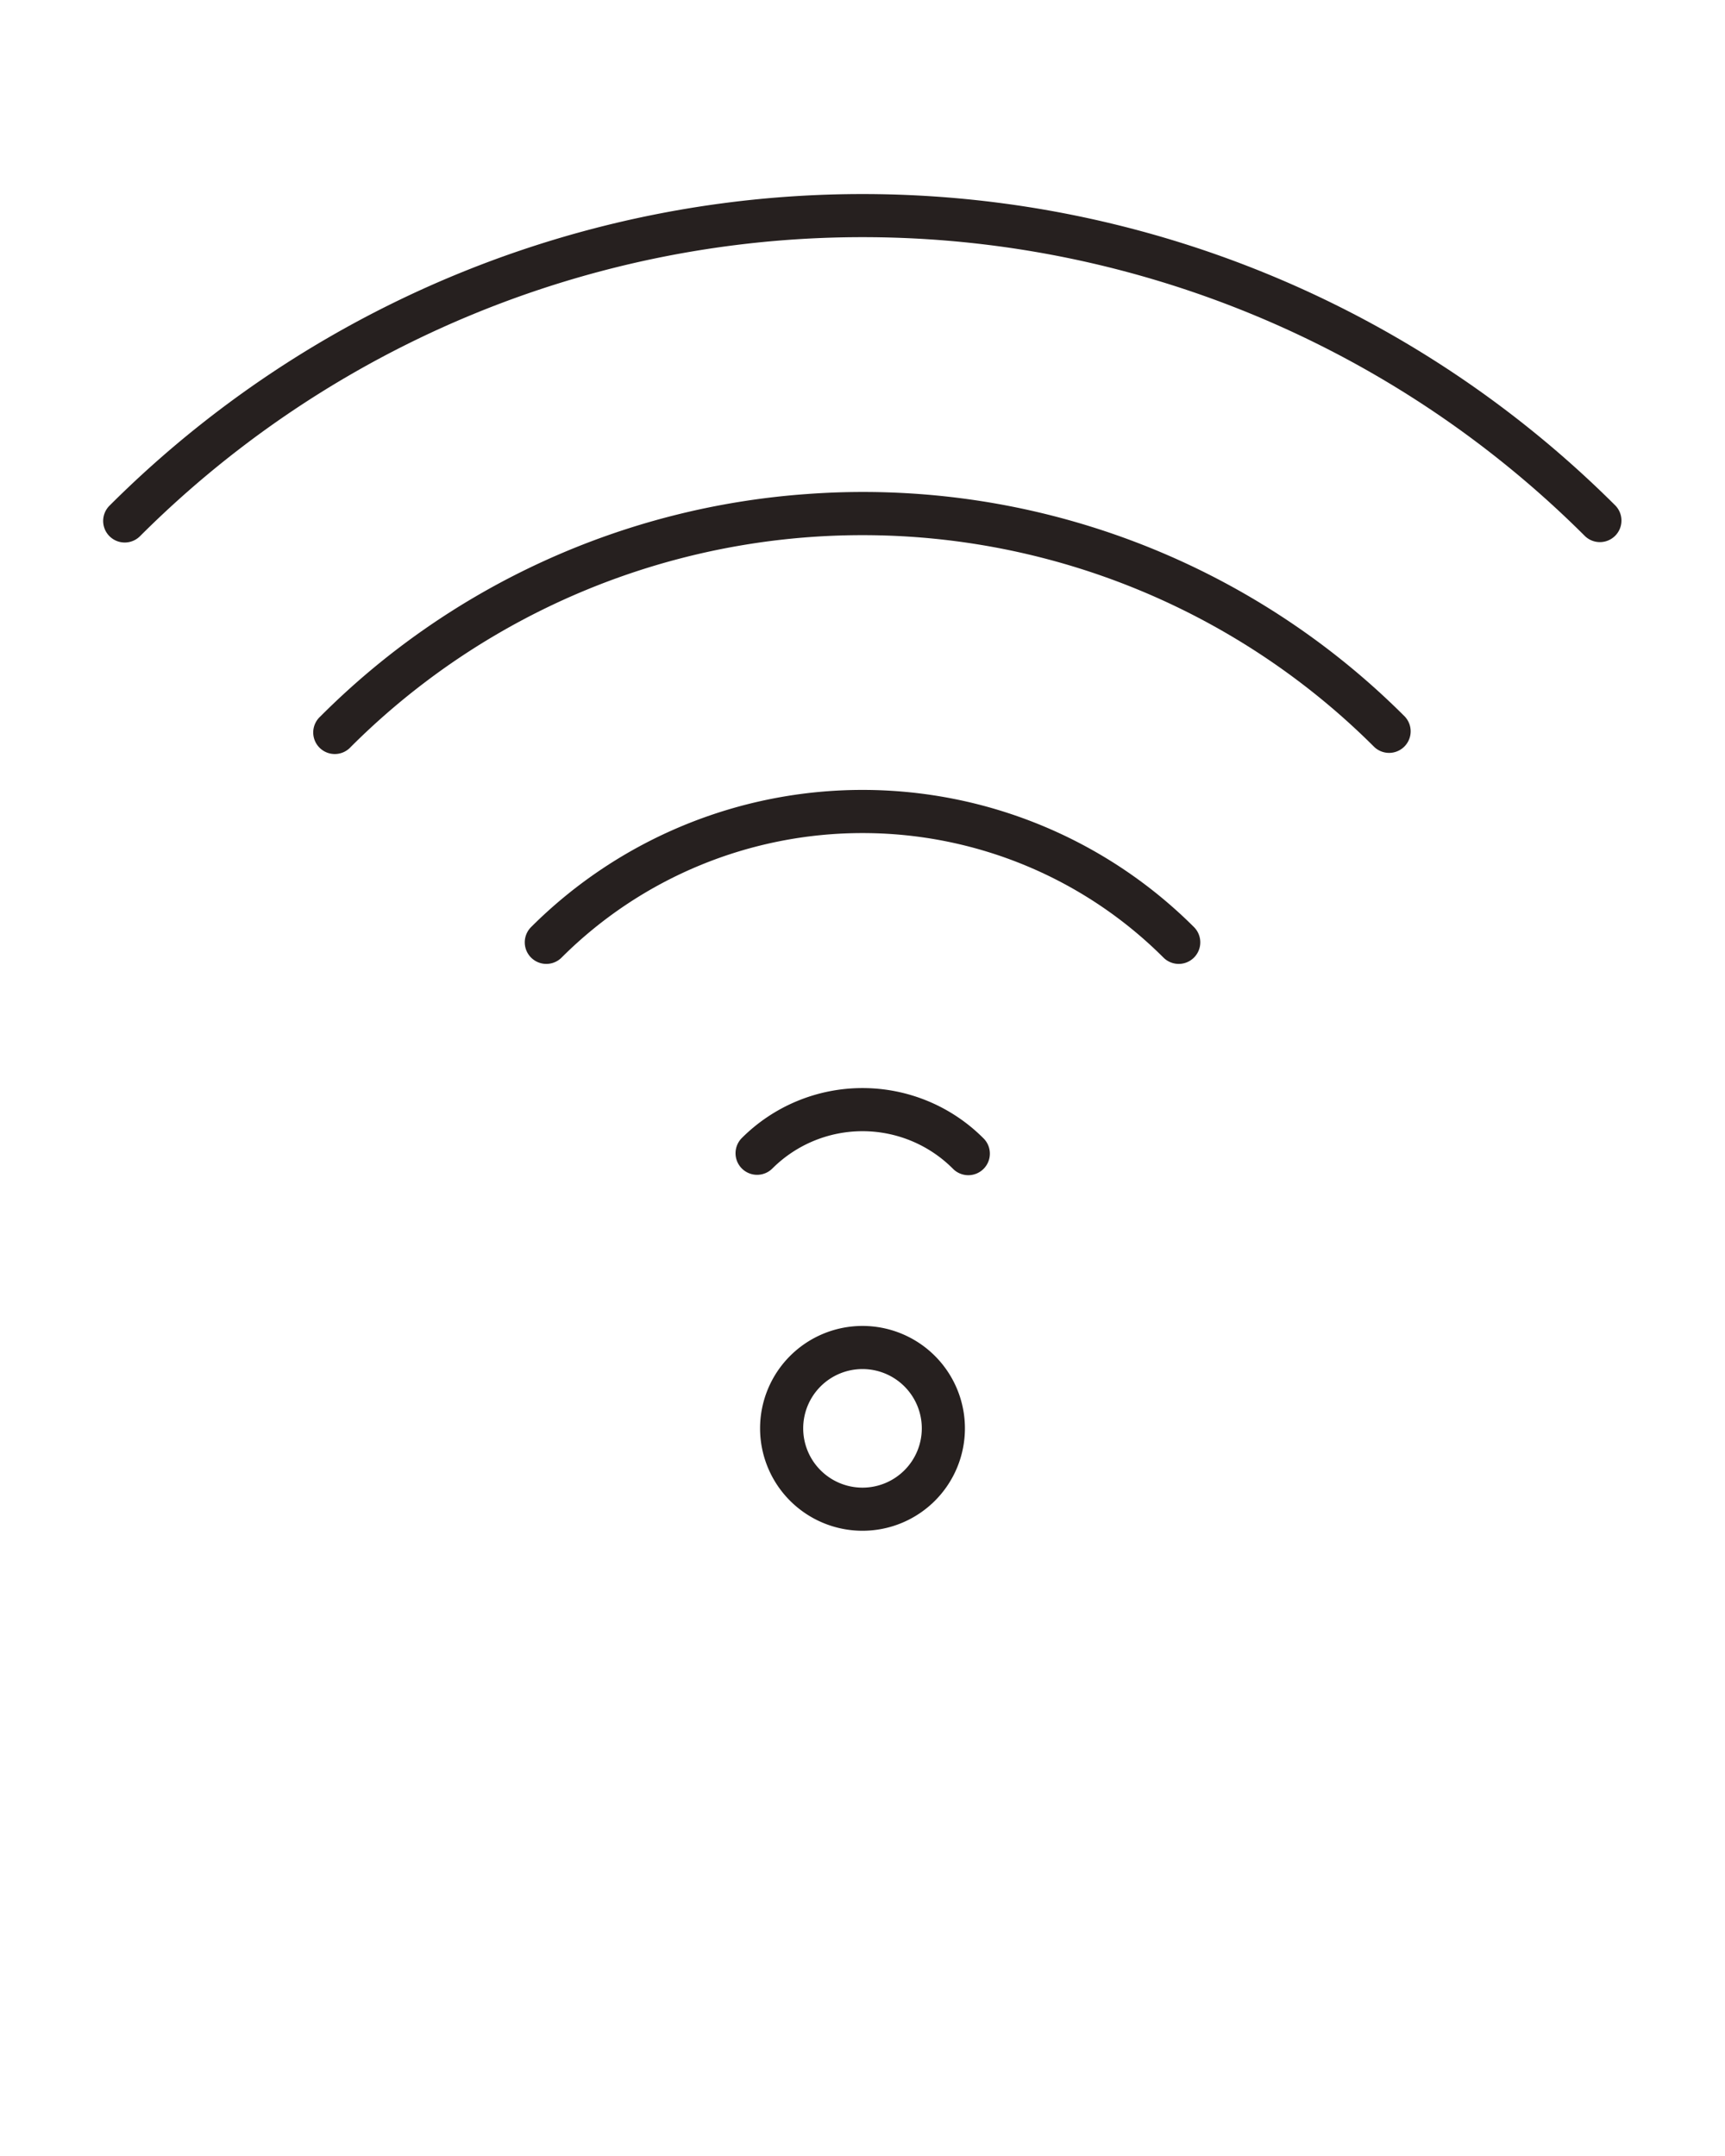
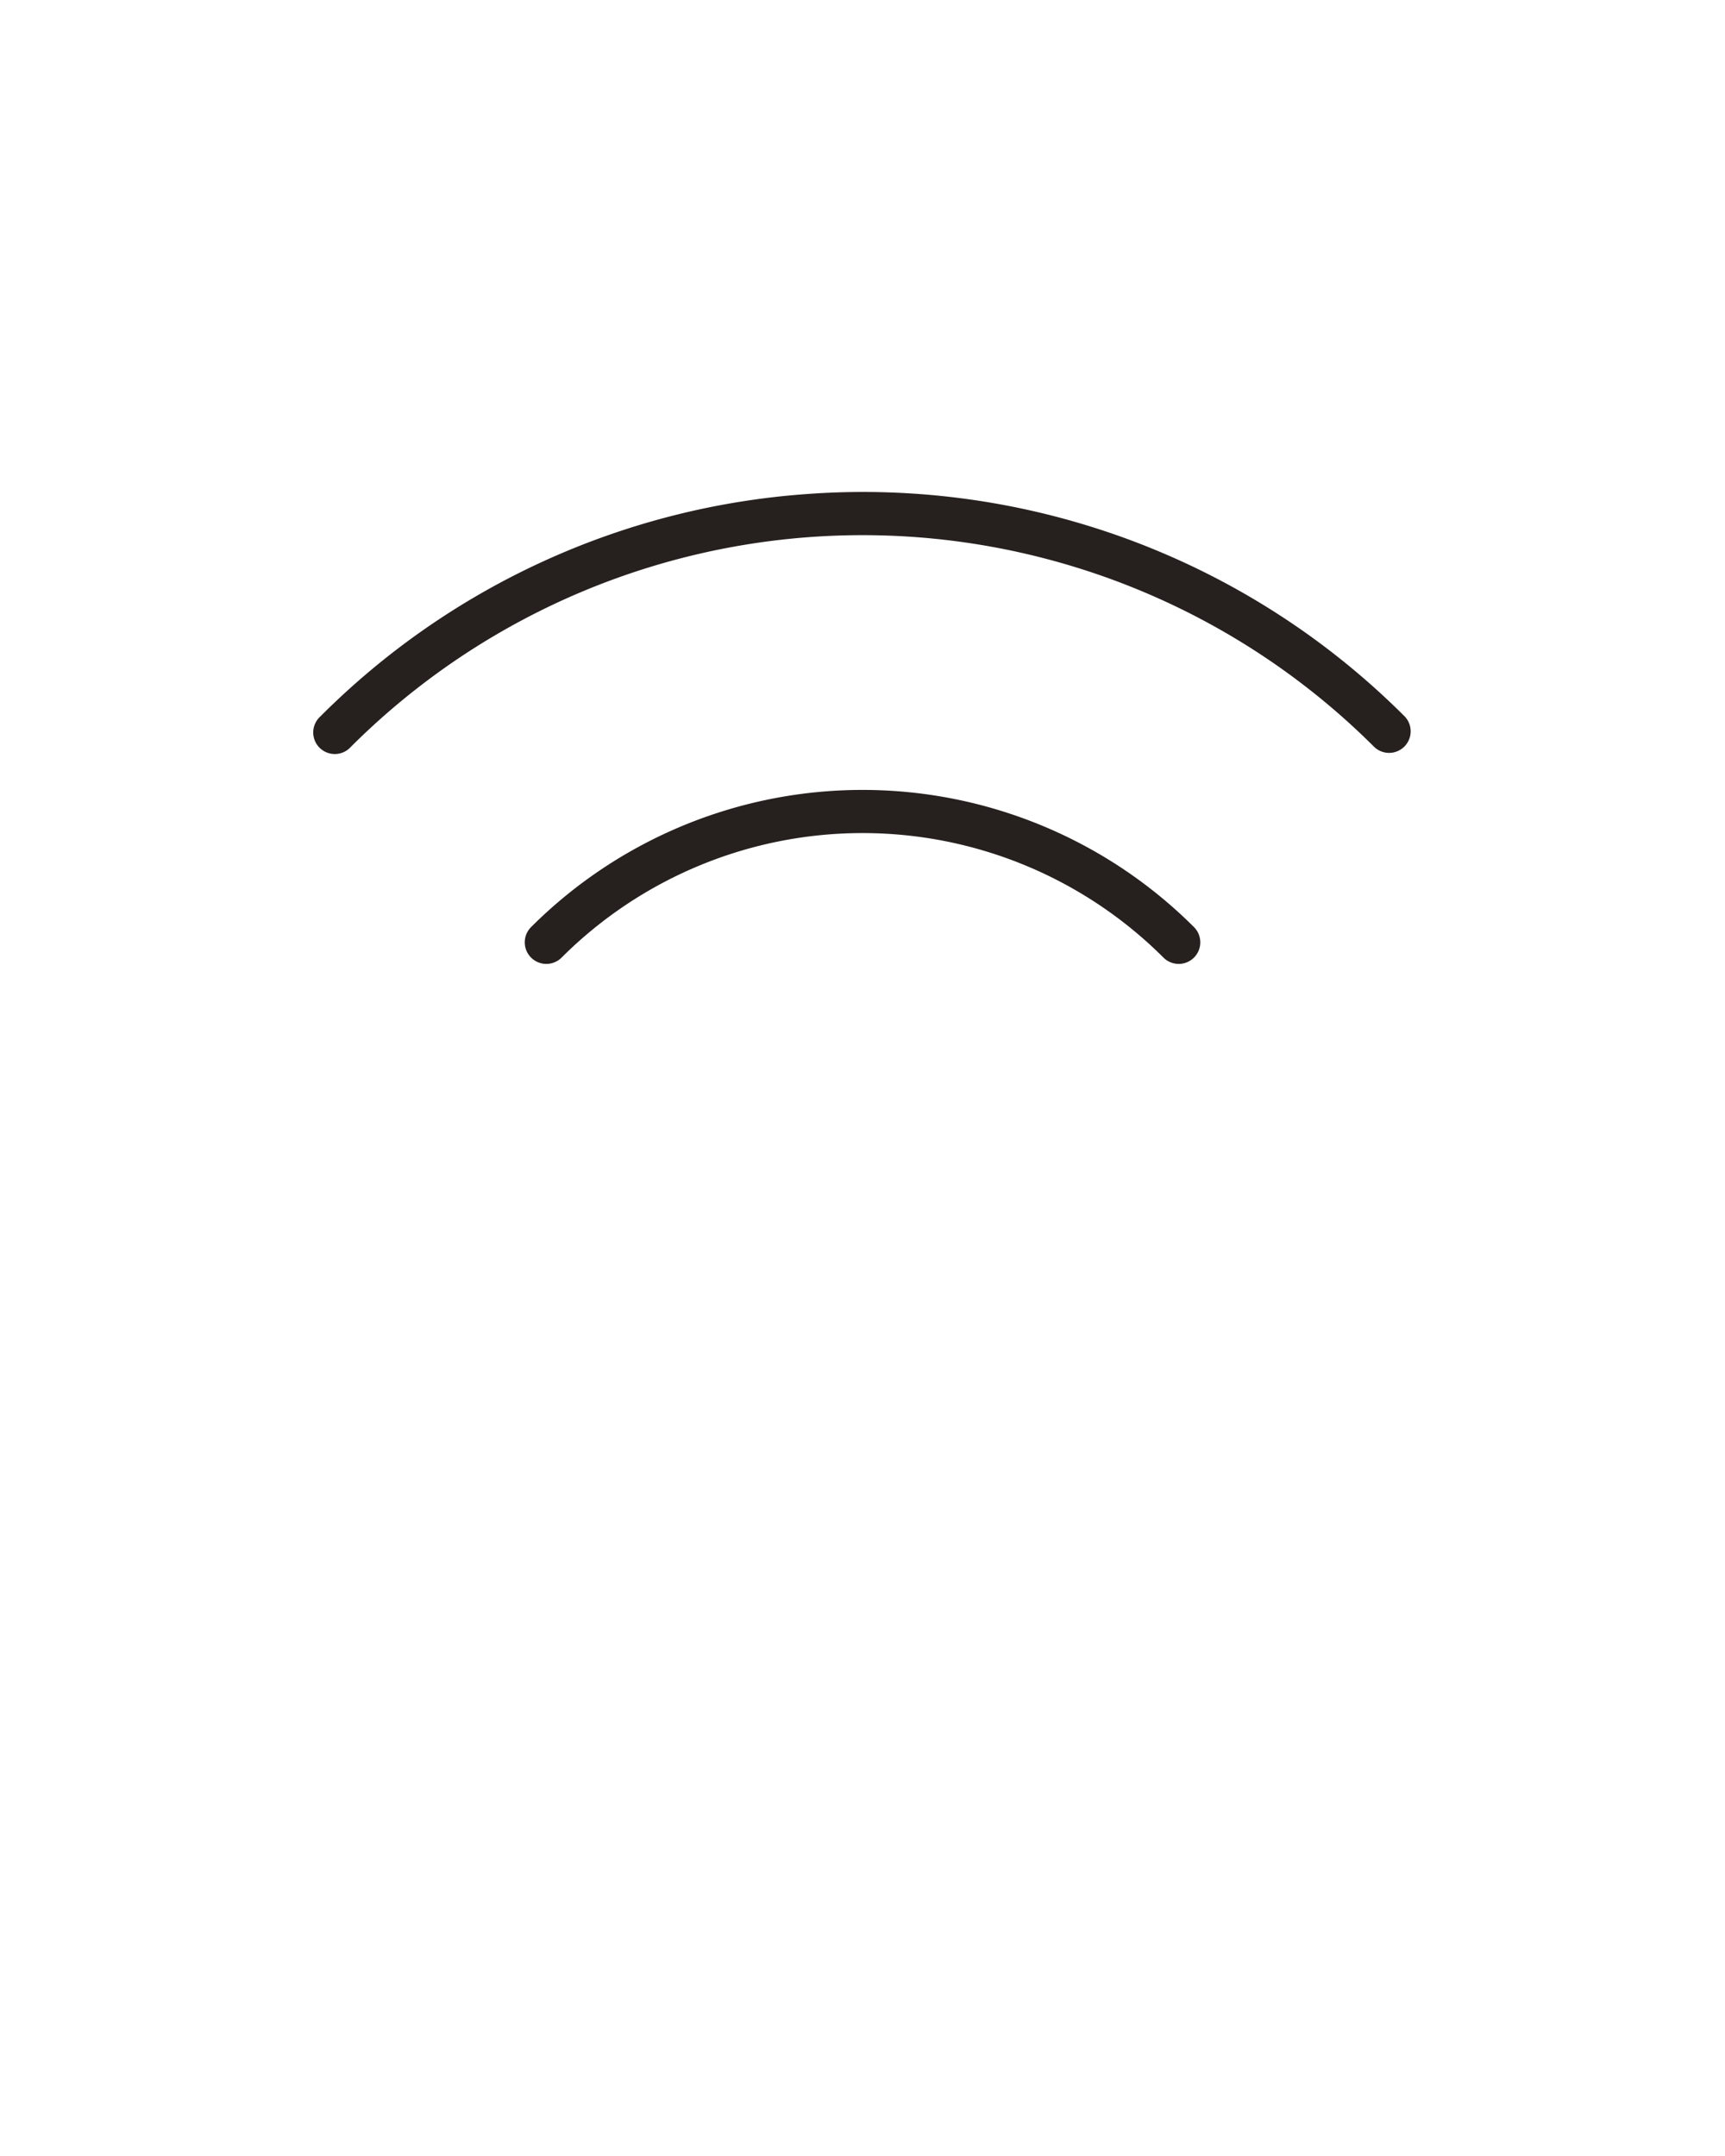
<svg xmlns="http://www.w3.org/2000/svg" viewBox="0 0 32 40" style="fill: #26201F;" x="0px" y="0px">
  <defs>
    <style>.cls-1{fill-rule:evenodd;}</style>
  </defs>
  <title>wifi, signal, wireless, network</title>
  <g>
-     <path class="cls-1" d="M29.969,9.382a19.766,19.766,0,0,0-27.938,0,.4.4,0,0,0,.566.566,18.965,18.965,0,0,1,26.807,0,.4.4,0,0,0,.565-.566Z" />
    <path class="cls-1" d="M14.966,9.166a14.166,14.166,0,0,0-9.024,4.127.4.4,0,1,0,.565.565,13.432,13.432,0,0,1,18.986,0,.4.4,0,0,0,.566-.565A14.2,14.2,0,0,0,14.966,9.166Z" />
    <path class="cls-1" d="M9.852,17.2a.4.4,0,0,0,.566.566,7.9,7.9,0,0,1,11.165,0,.4.4,0,0,0,.566-.566A8.7,8.7,0,0,0,9.852,17.2Z" />
-     <path class="cls-1" d="M13.762,21.113a.4.4,0,1,0,.566.566,2.367,2.367,0,0,1,3.345,0,.4.4,0,1,0,.565-.566A3.167,3.167,0,0,0,13.762,21.113Z" />
-     <path class="cls-1" d="M16,24.6a1.9,1.9,0,1,0,1.9,1.9A1.9,1.9,0,0,0,16,24.6Zm0,3a1.1,1.1,0,1,1,1.1-1.1A1.1,1.1,0,0,1,16,27.6Z" />
  </g>
</svg>